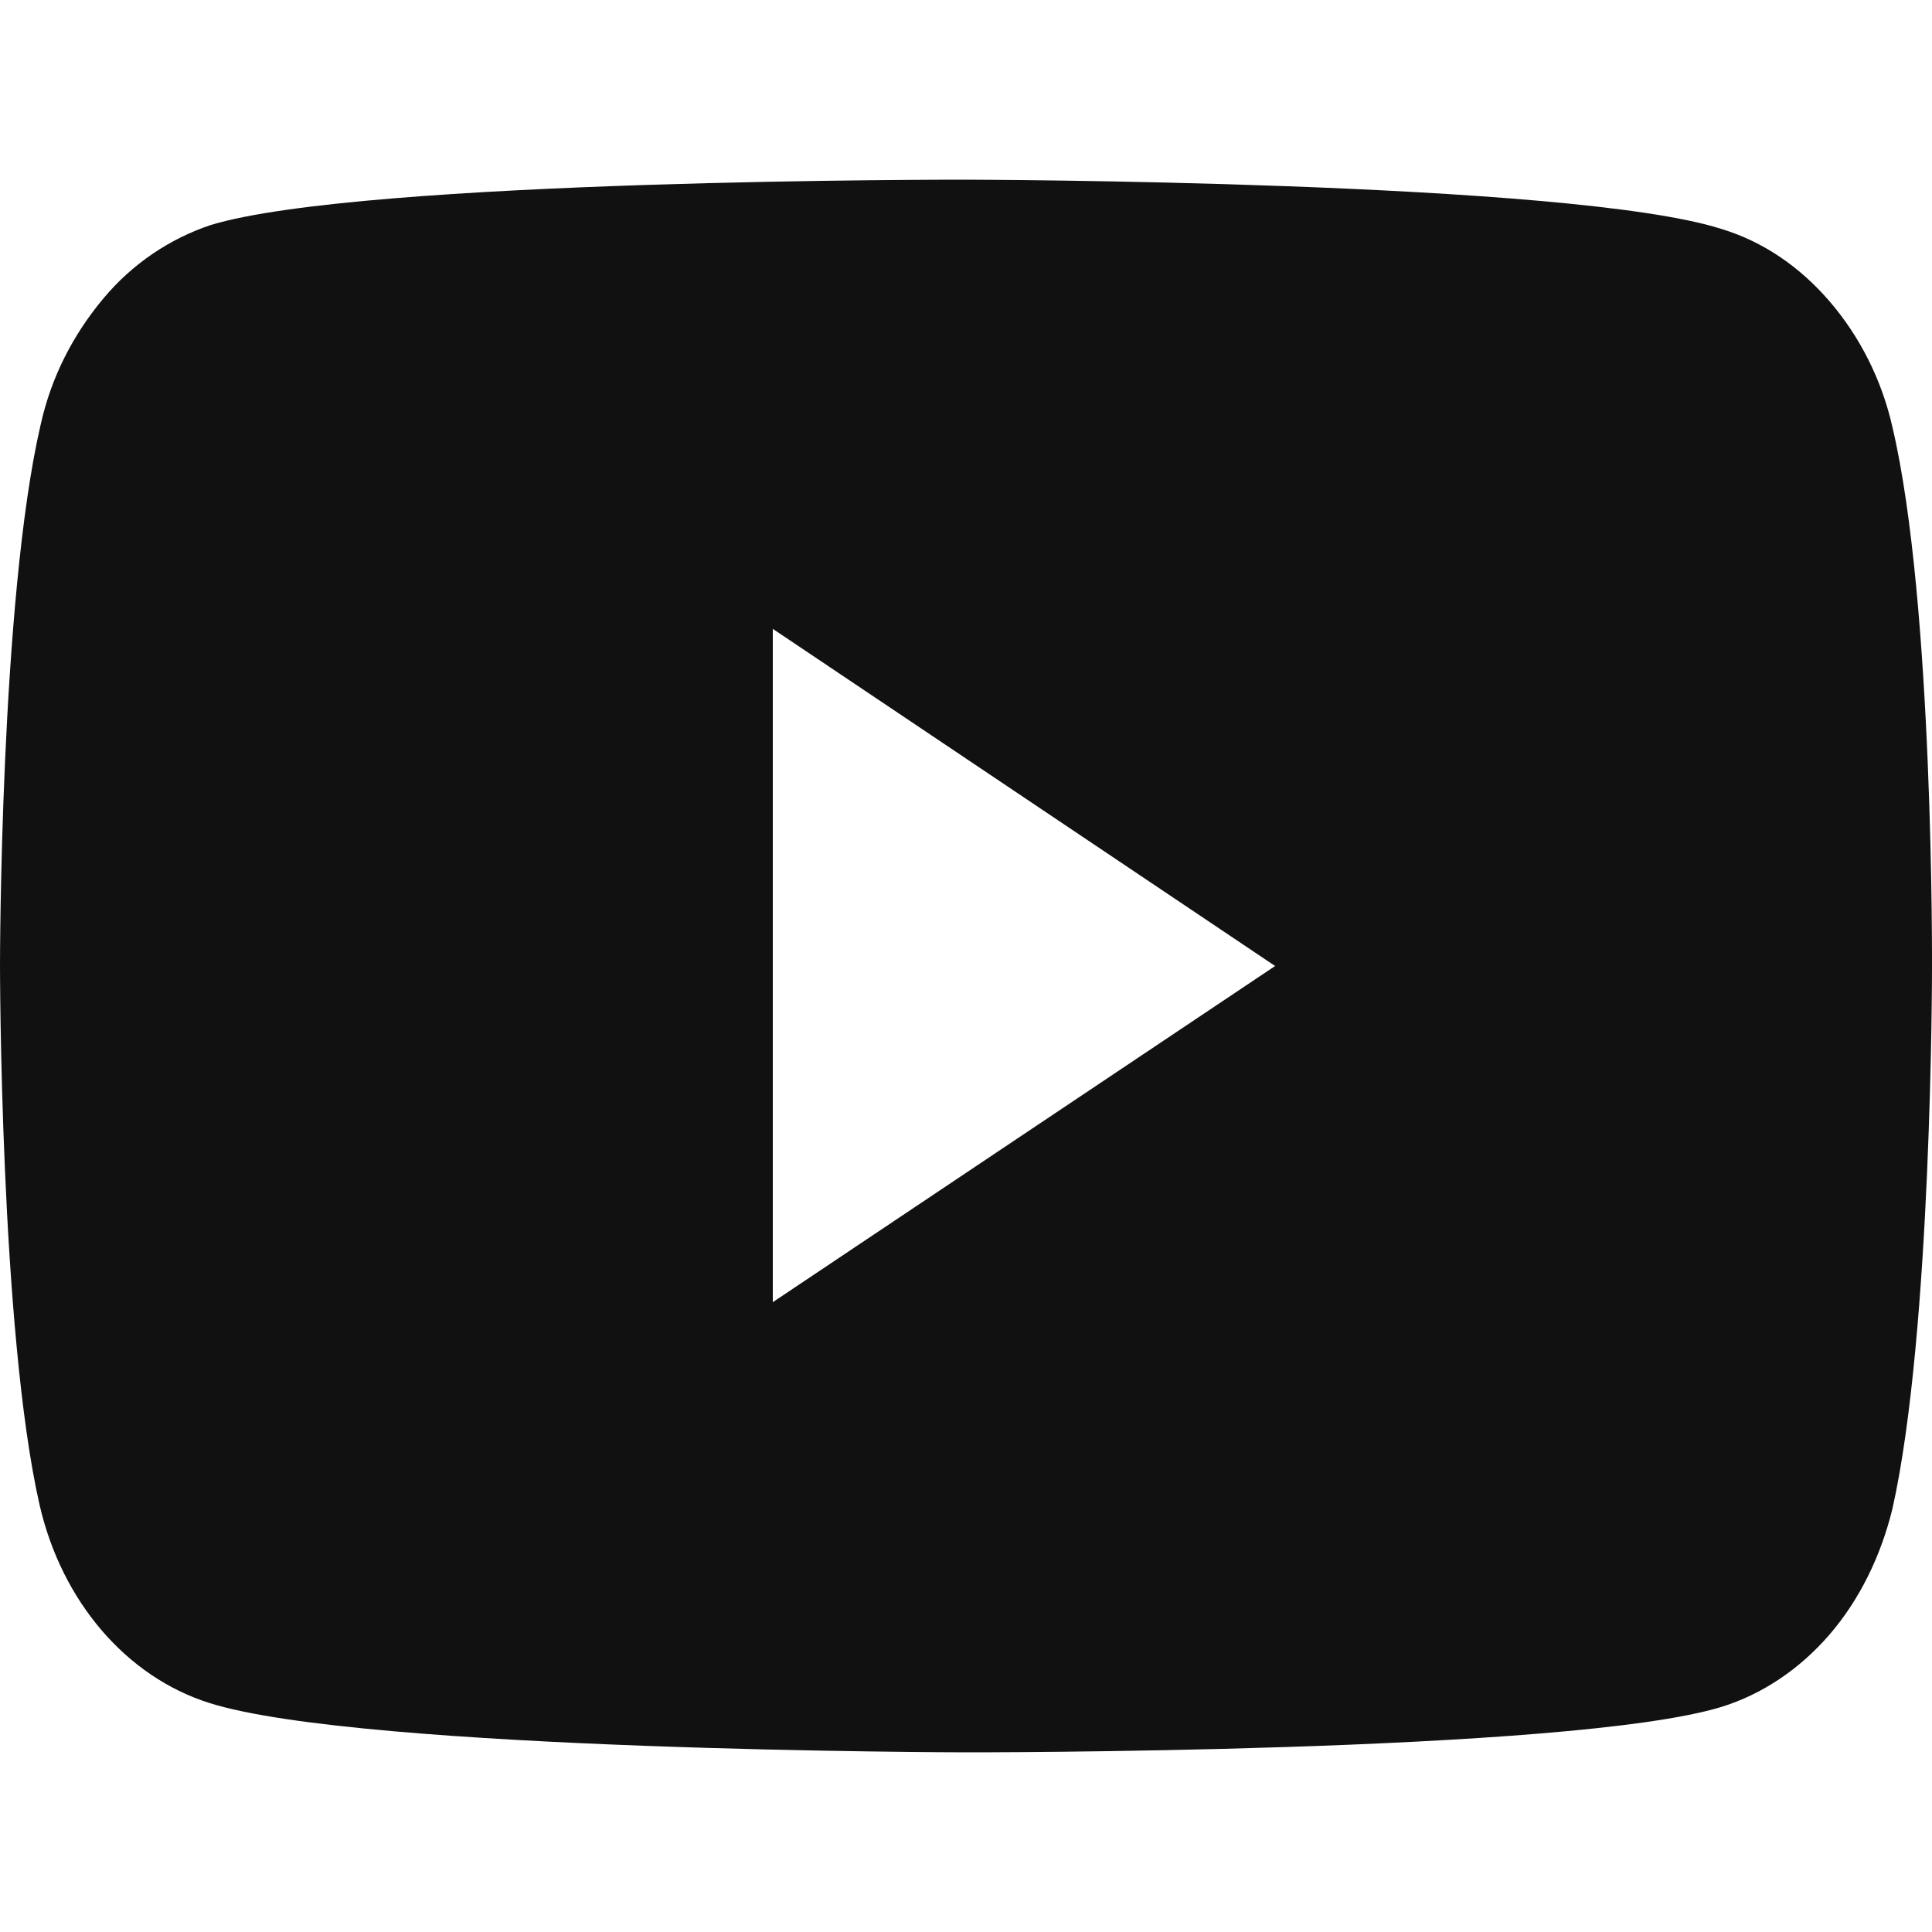
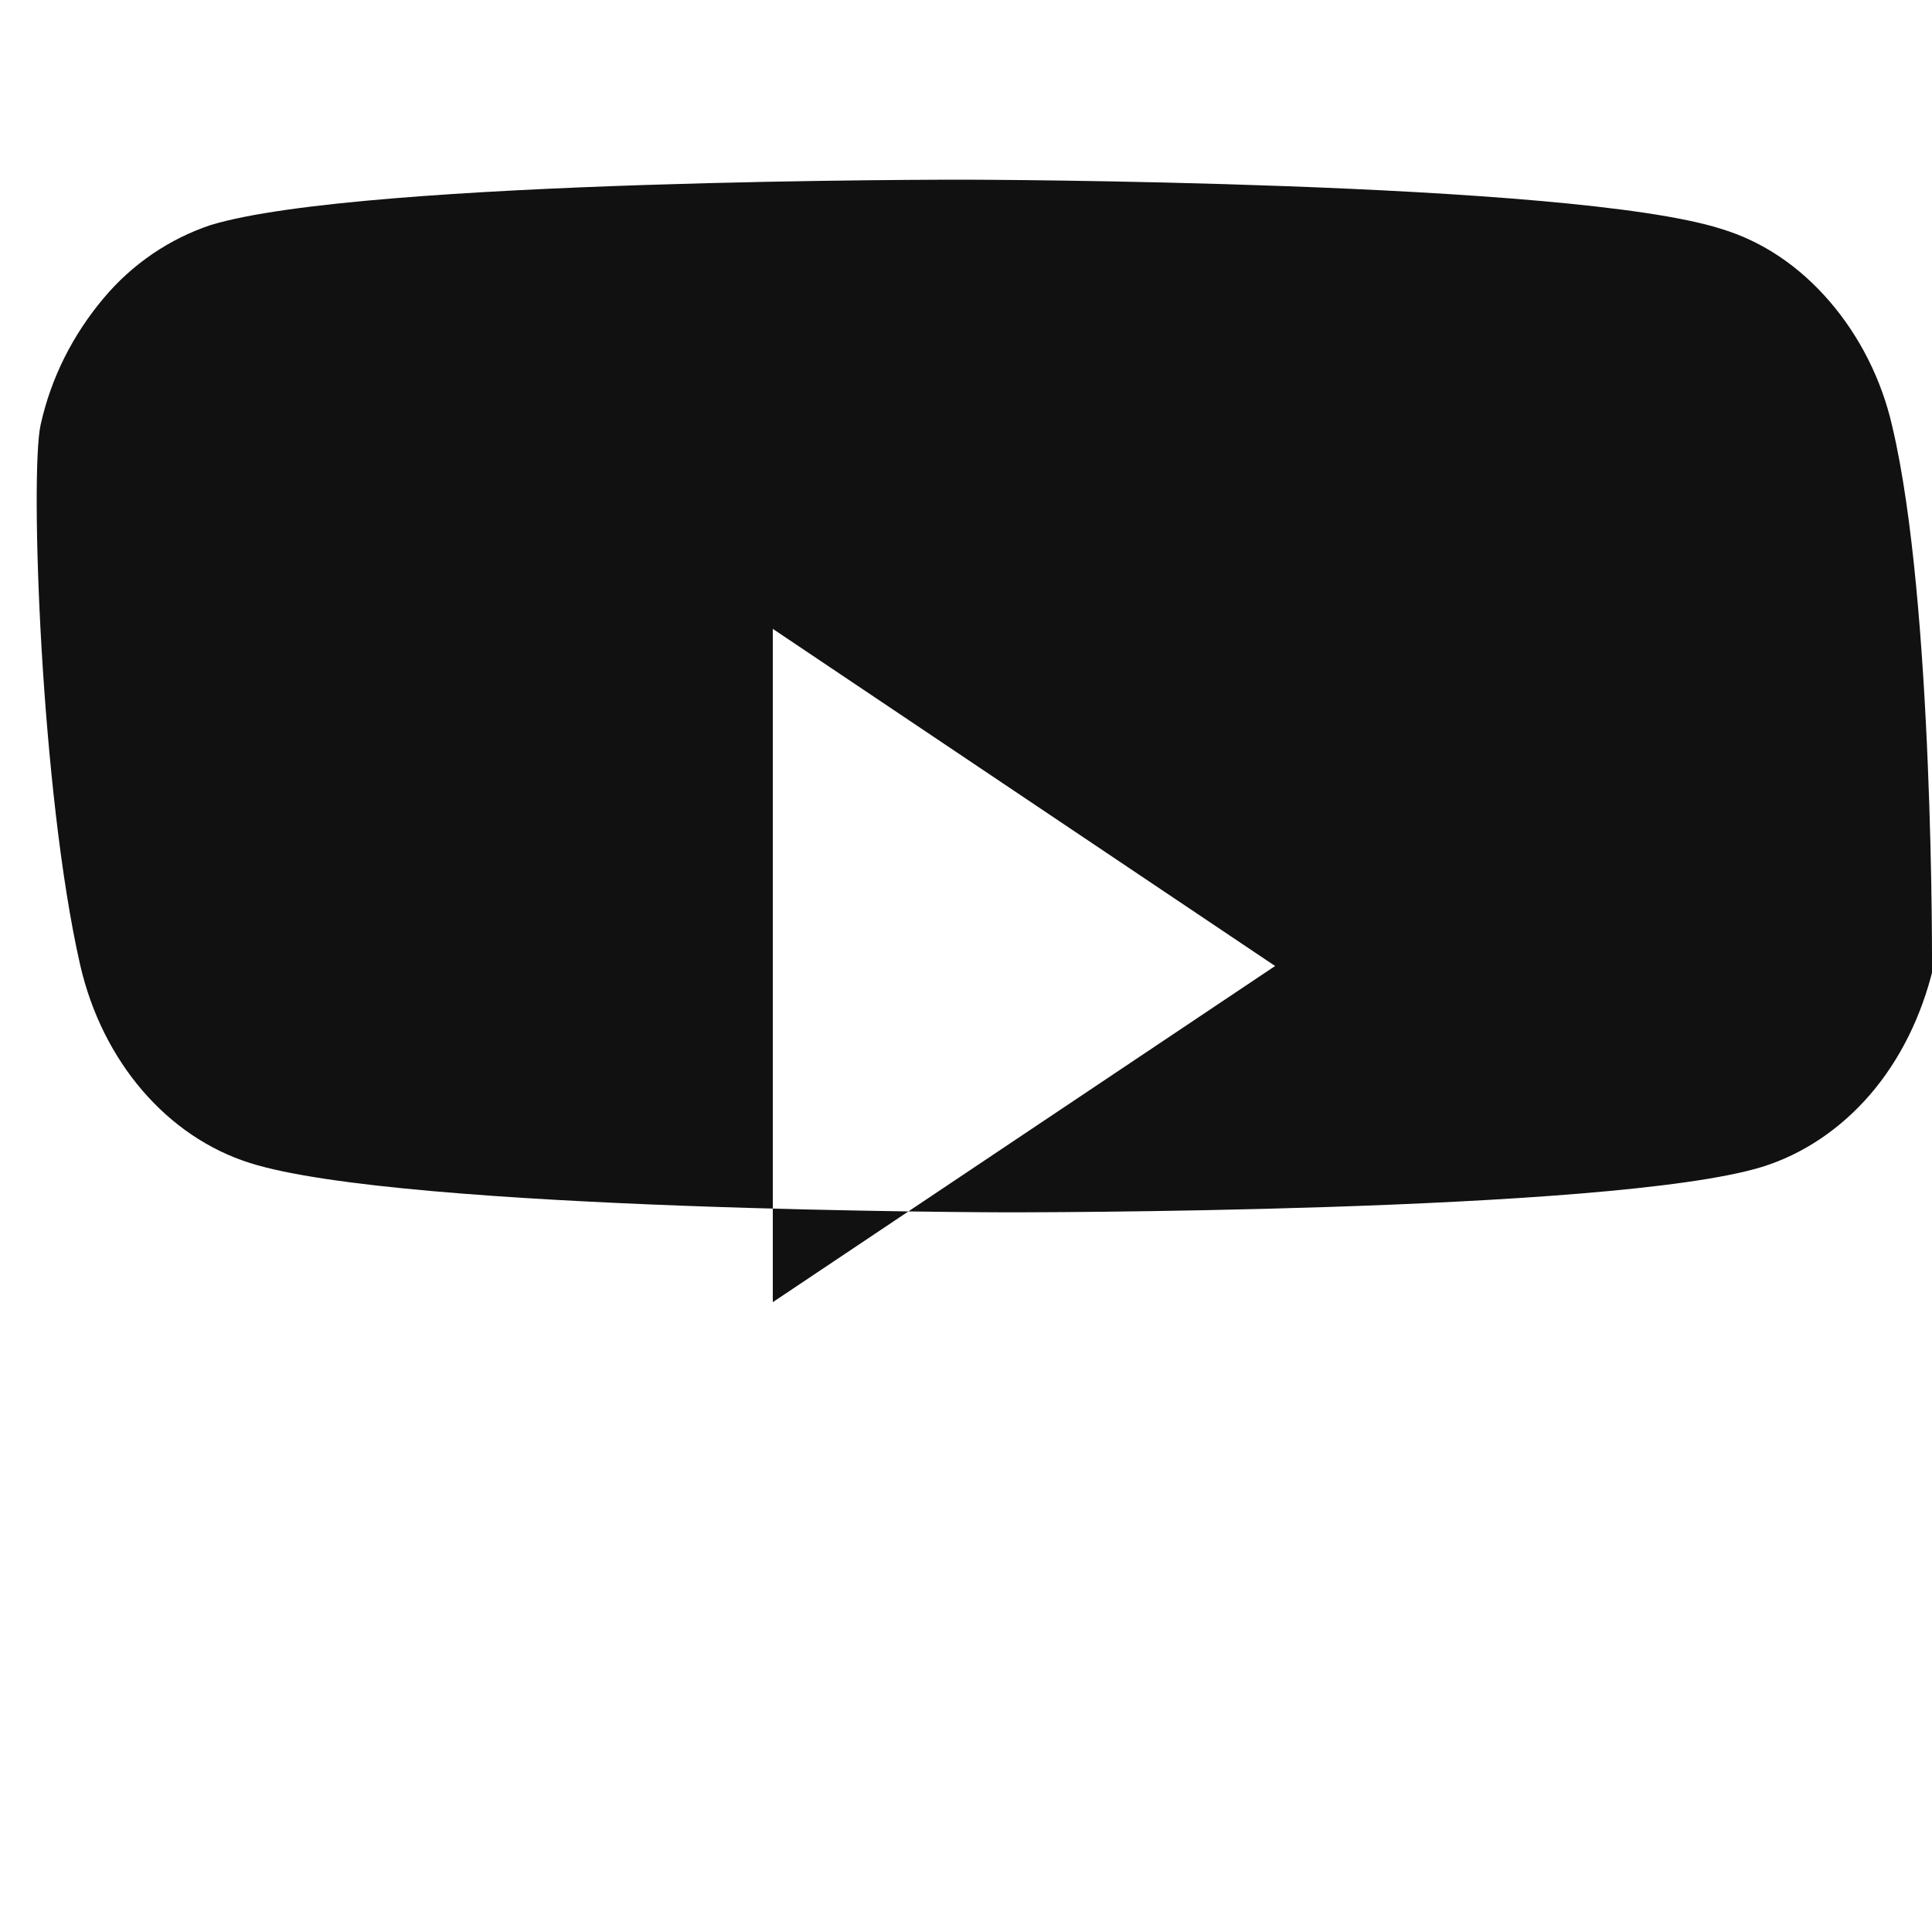
<svg xmlns="http://www.w3.org/2000/svg" version="1.1" id="レイヤー_1" x="0px" y="0px" viewBox="0 0 20 20" style="enable-background:new 0 0 20 20;" xml:space="preserve">
  <style type="text/css">
	.st0{fill:#111111;}
</style>
-   <path class="st0" d="M8,13.48V6.51L13.2,10L8,13.48z M19.59,4.42c-0.11-0.49-0.34-0.94-0.65-1.3s-0.69-0.62-1.12-0.75  c-1.56-0.5-7.83-0.51-7.83-0.51S3.75,1.85,2.18,2.33c-0.42,0.14-0.81,0.4-1.11,0.76C0.76,3.46,0.53,3.9,0.42,4.4  C0,6.21,0,9.99,0,9.99s0,3.79,0.41,5.59c0.23,1,0.9,1.78,1.76,2.05c1.58,0.5,7.82,0.51,7.82,0.51s6.26,0.01,7.83-0.47  c0.42-0.13,0.81-0.39,1.12-0.75c0.31-0.36,0.53-0.81,0.65-1.3C20,13.8,20,10.03,20,10.03S20.02,6.24,19.59,4.42z" />
+   <path class="st0" d="M8,13.48V6.51L13.2,10L8,13.48z M19.59,4.42c-0.11-0.49-0.34-0.94-0.65-1.3s-0.69-0.62-1.12-0.75  c-1.56-0.5-7.83-0.51-7.83-0.51S3.75,1.85,2.18,2.33c-0.42,0.14-0.81,0.4-1.11,0.76C0.76,3.46,0.53,3.9,0.42,4.4  s0,3.79,0.41,5.59c0.23,1,0.9,1.78,1.76,2.05c1.58,0.5,7.82,0.51,7.82,0.51s6.26,0.01,7.83-0.47  c0.42-0.13,0.81-0.39,1.12-0.75c0.31-0.36,0.53-0.81,0.65-1.3C20,13.8,20,10.03,20,10.03S20.02,6.24,19.59,4.42z" />
</svg>